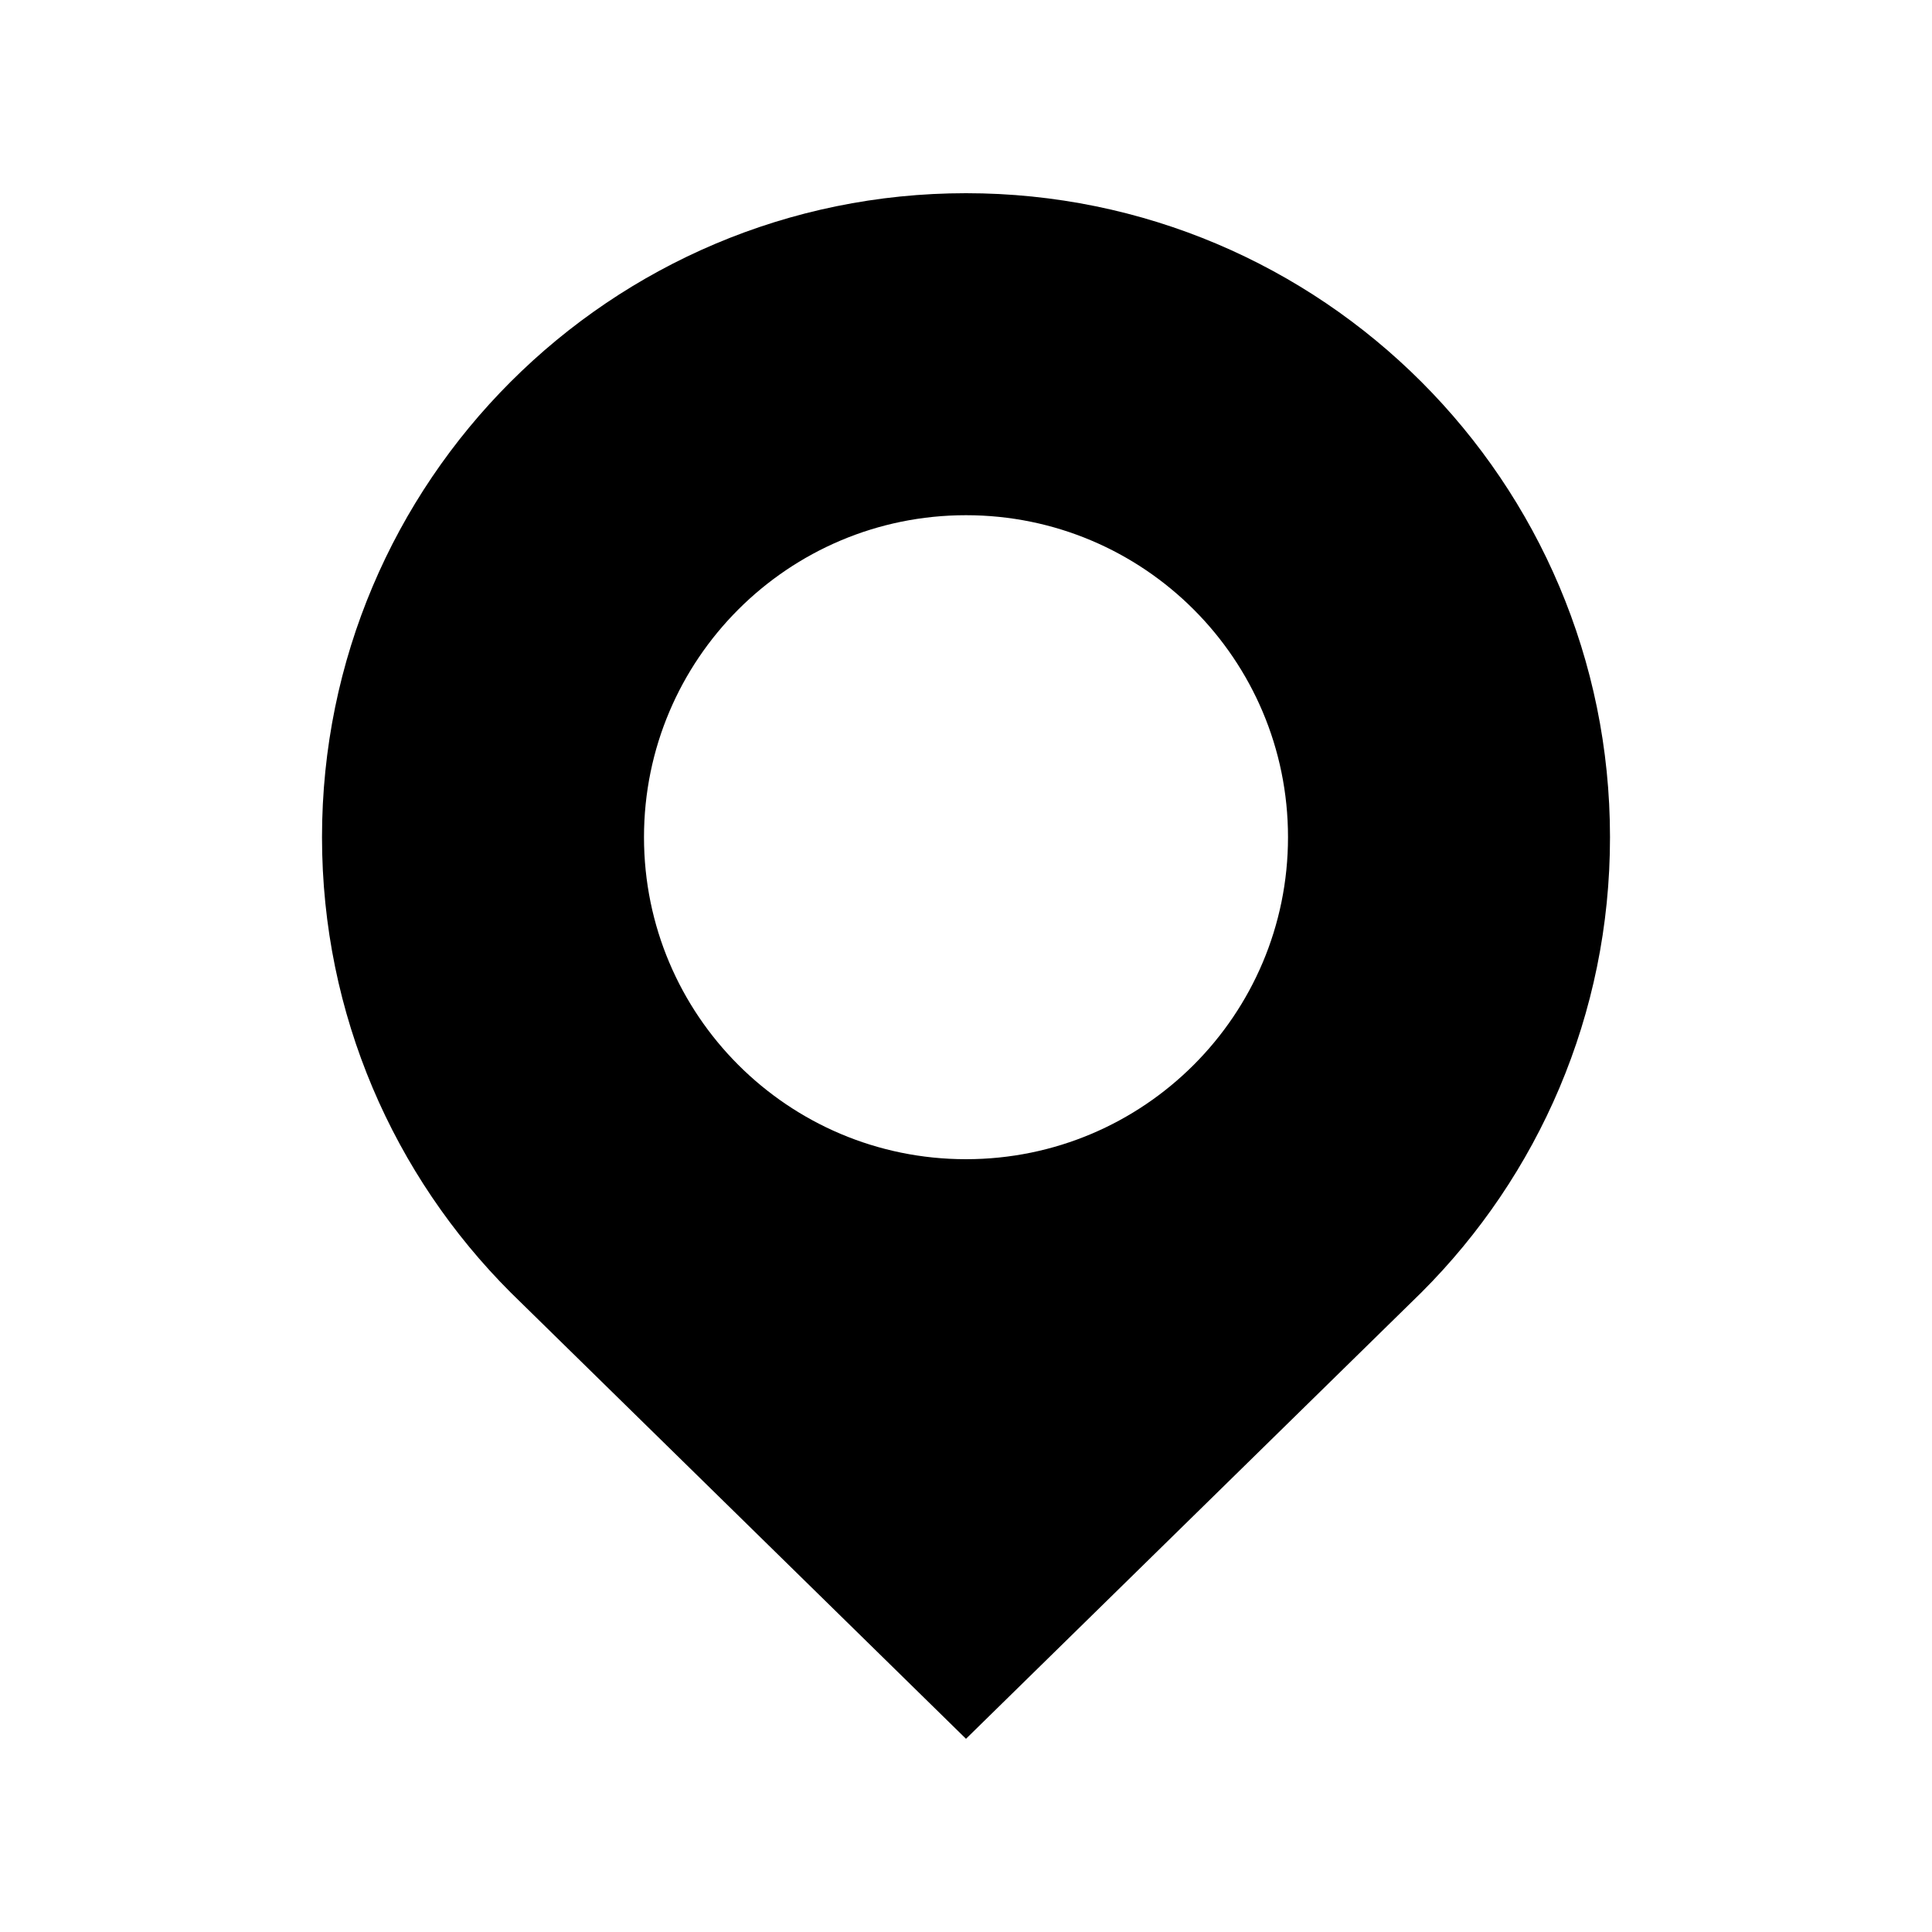
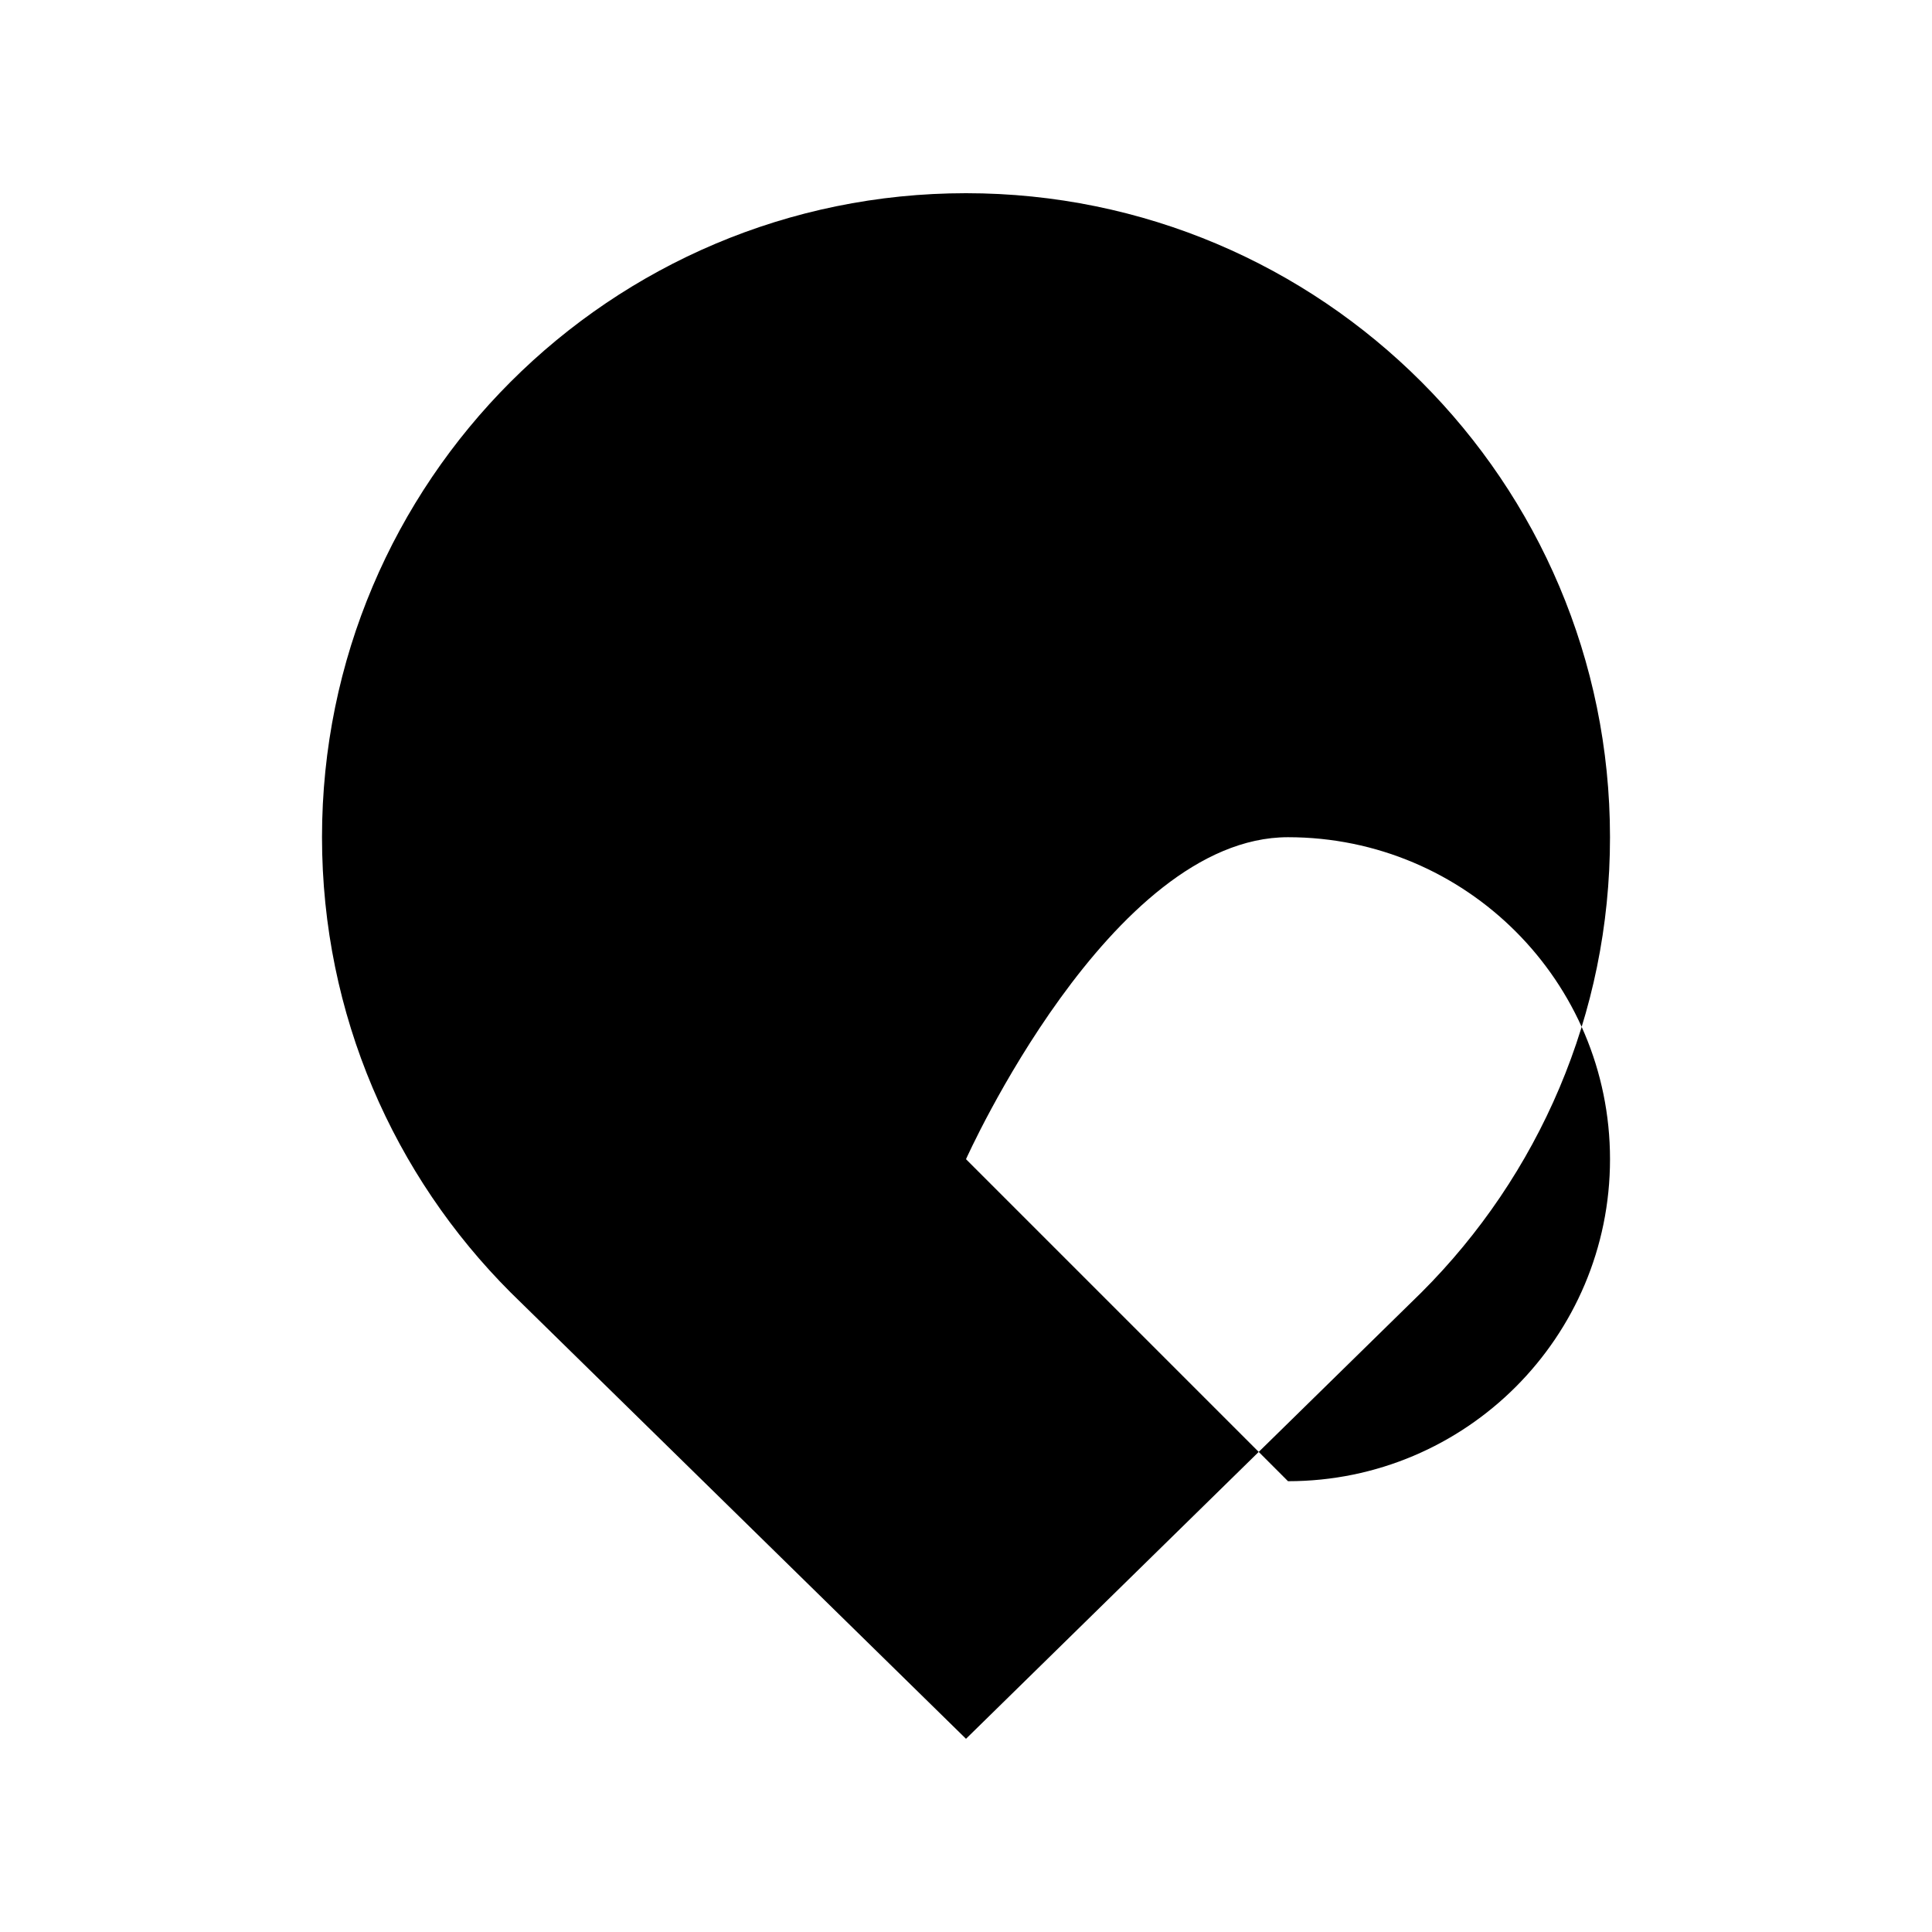
<svg xmlns="http://www.w3.org/2000/svg" id="Layer_1" height="100" viewBox="0 0 100 100" width="100">
-   <path d="m50 10c-18.401 0-33.333 14.915-33.333 33.333 0 9.199 3.73 17.532 9.766 23.567l23.567 23.1 23.574-23.105c6.035-6.029 9.766-14.362 9.759-23.568 0-18.398-14.922-33.327-33.333-33.327zm0 50c-9.206 0-16.667-7.461-16.667-16.667s7.461-16.666 16.667-16.666 16.667 7.46 16.667 16.666-7.461 16.667-16.667 16.667z" />
+   <path d="m50 10c-18.401 0-33.333 14.915-33.333 33.333 0 9.199 3.73 17.532 9.766 23.567l23.567 23.1 23.574-23.105c6.035-6.029 9.766-14.362 9.759-23.568 0-18.398-14.922-33.327-33.333-33.327zm0 50s7.461-16.666 16.667-16.666 16.667 7.46 16.667 16.666-7.461 16.667-16.667 16.667z" />
</svg>